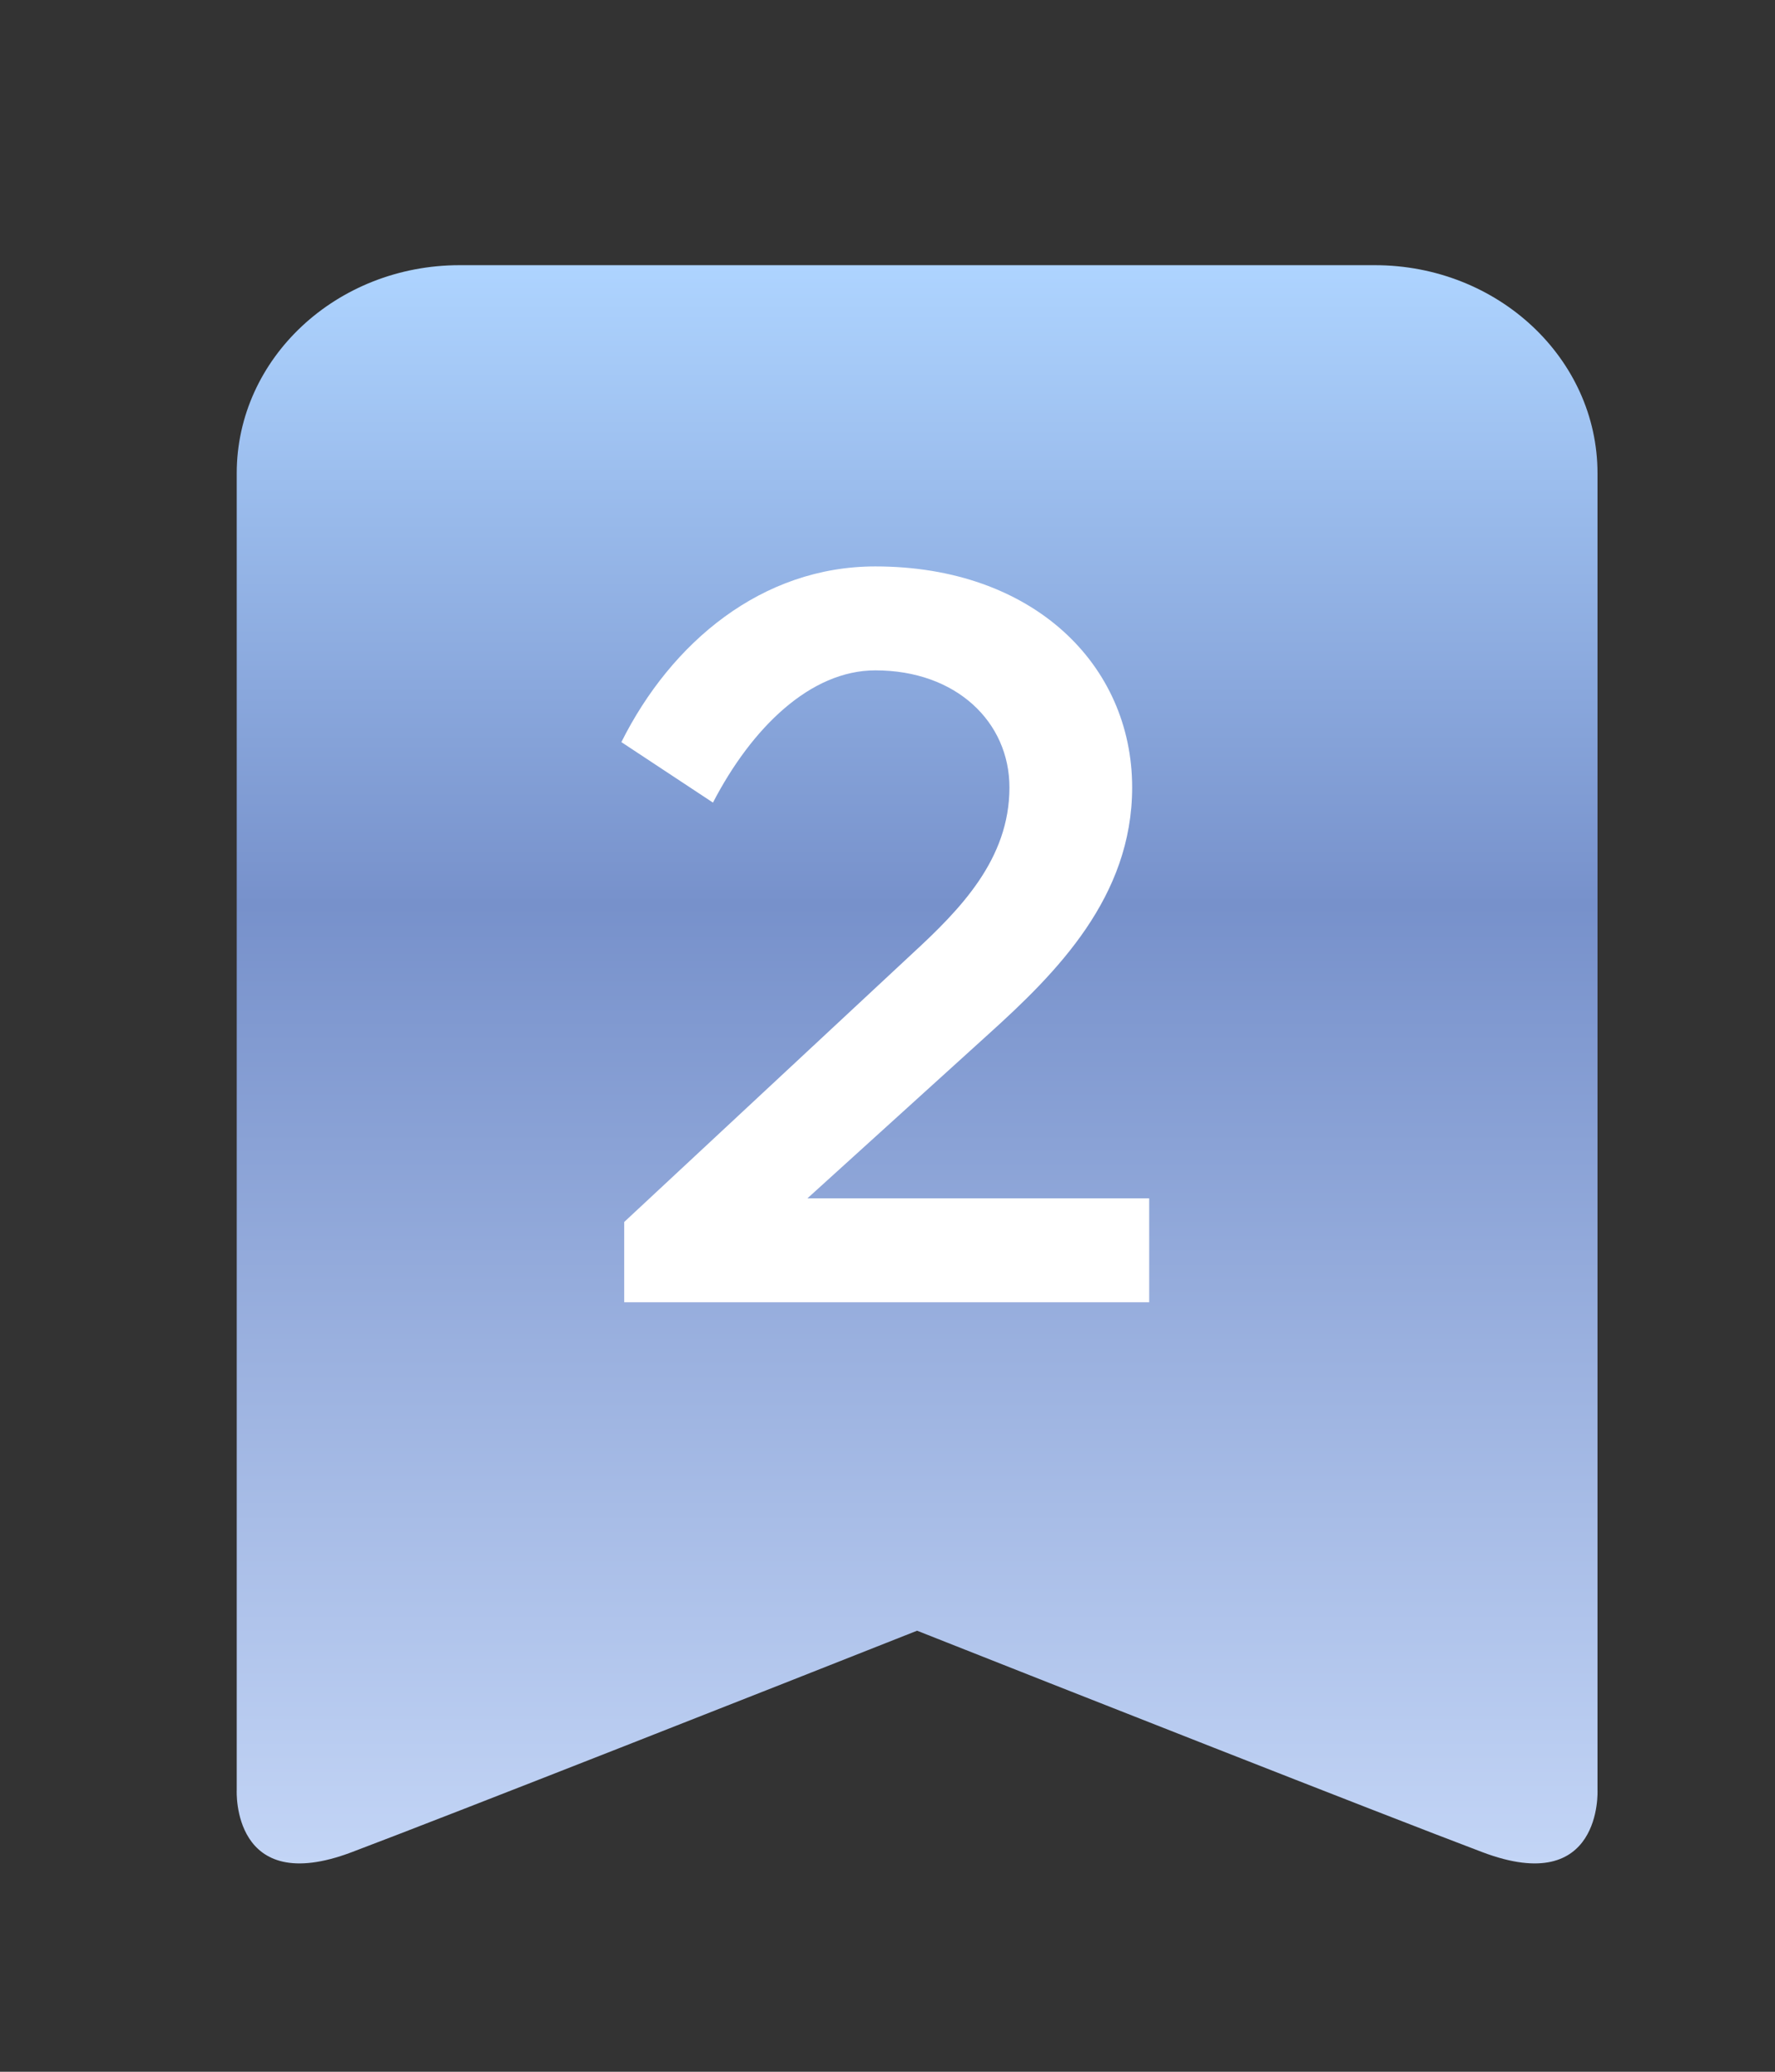
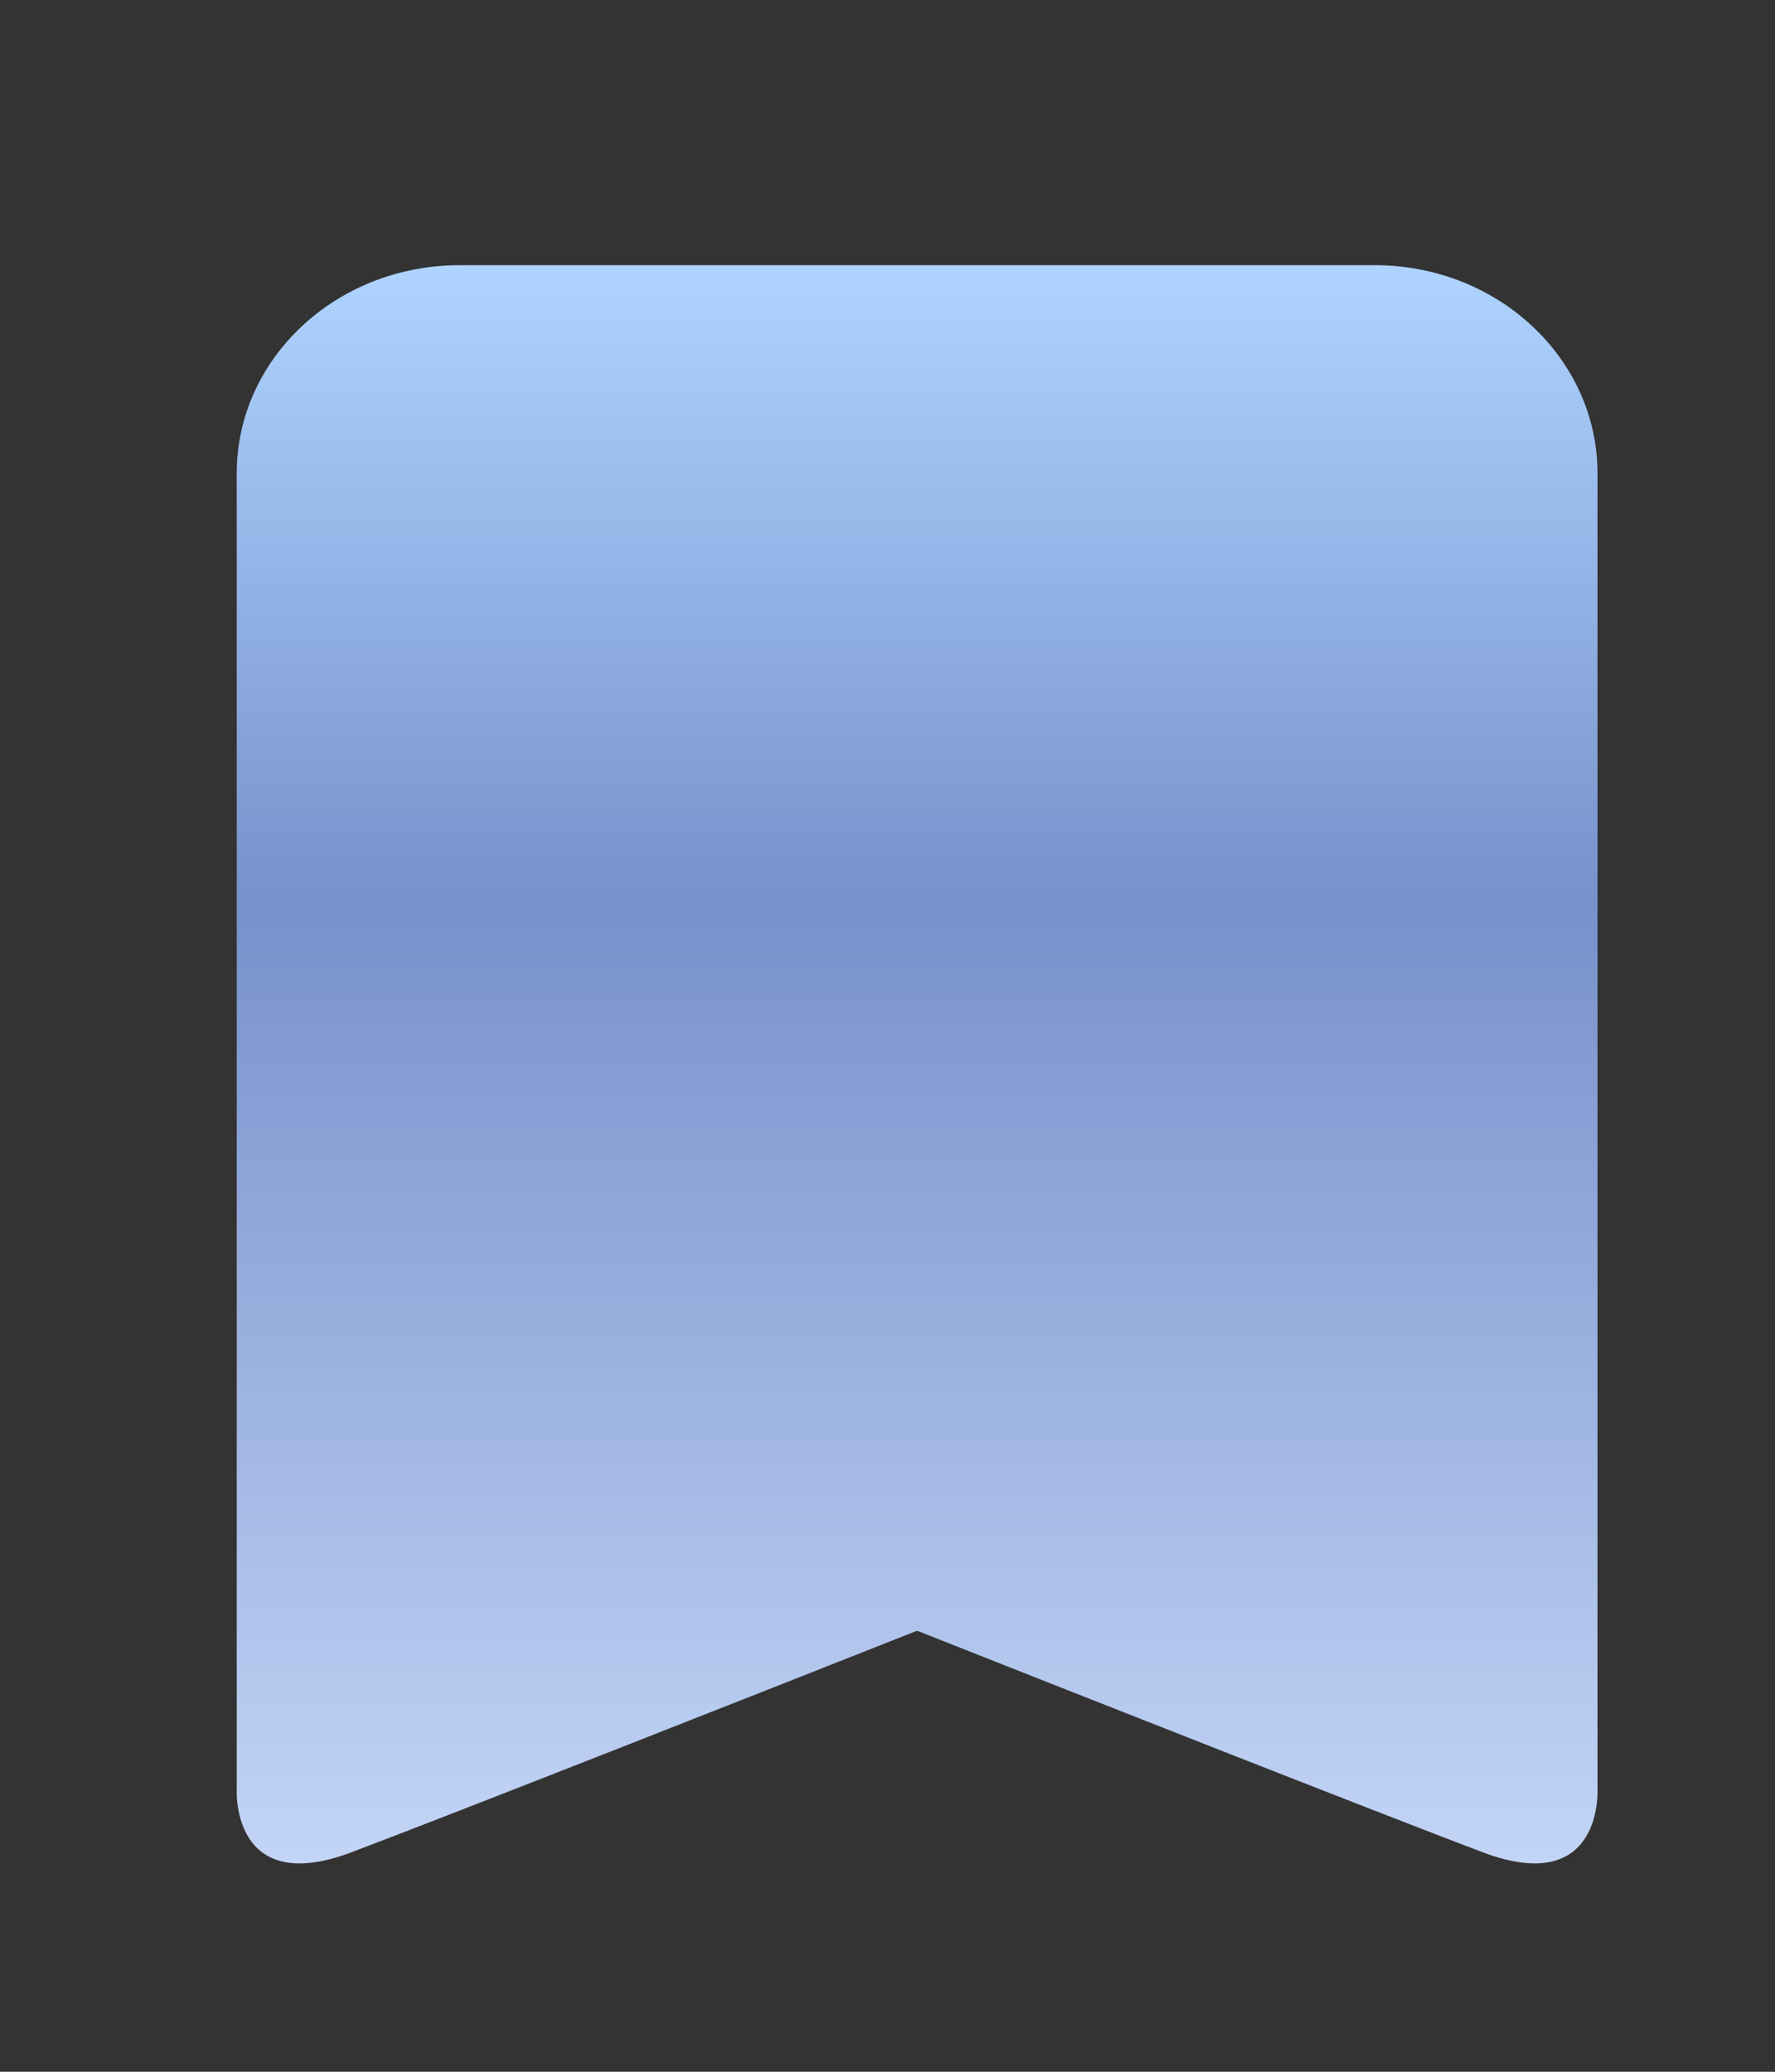
<svg xmlns="http://www.w3.org/2000/svg" width="30" height="35" viewBox="0 0 30 35" fill="none">
  <rect x="0" y="0" width="30" height="35" fill="#333333" stroke="none" />
  <path d="M27 30.245V7.996C27 6.056 25.315 4.48 23.236 4.48H7.769C5.685 4.48 4.001 6.056 4.001 7.996V30.245C4.001 30.245 3.913 32.06 5.946 31.29C7.692 30.63 13.135 28.485 15.5 27.549C17.865 28.485 23.308 30.63 25.054 31.29C27.087 32.06 27 30.245 27 30.245Z" fill="url(#paint0_linear_13925_123916)" />
-   <path d="M19.135 13.303C19.135 15.154 17.859 16.431 16.71 17.468L13.646 20.245H19.423V22H10.55V20.644L15.417 16.112C16.231 15.362 17.061 14.516 17.061 13.303C17.061 12.202 16.167 11.325 14.795 11.325C13.694 11.325 12.704 12.298 12.05 13.559L10.502 12.537C11.348 10.846 12.88 9.569 14.795 9.569C17.46 9.569 19.135 11.229 19.135 13.303Z" fill="white" />
  <defs>
    <linearGradient id="paint0_linear_13925_123916" x1="15.5" y1="4.48" x2="15.5" y2="31.48" gradientUnits="userSpaceOnUse">
      <stop stop-color="#AED4FF" />
      <stop offset="0.4" stop-color="#7791CB" />
      <stop offset="1" stop-color="#C3D5F6" />
    </linearGradient>
  </defs>
</svg>